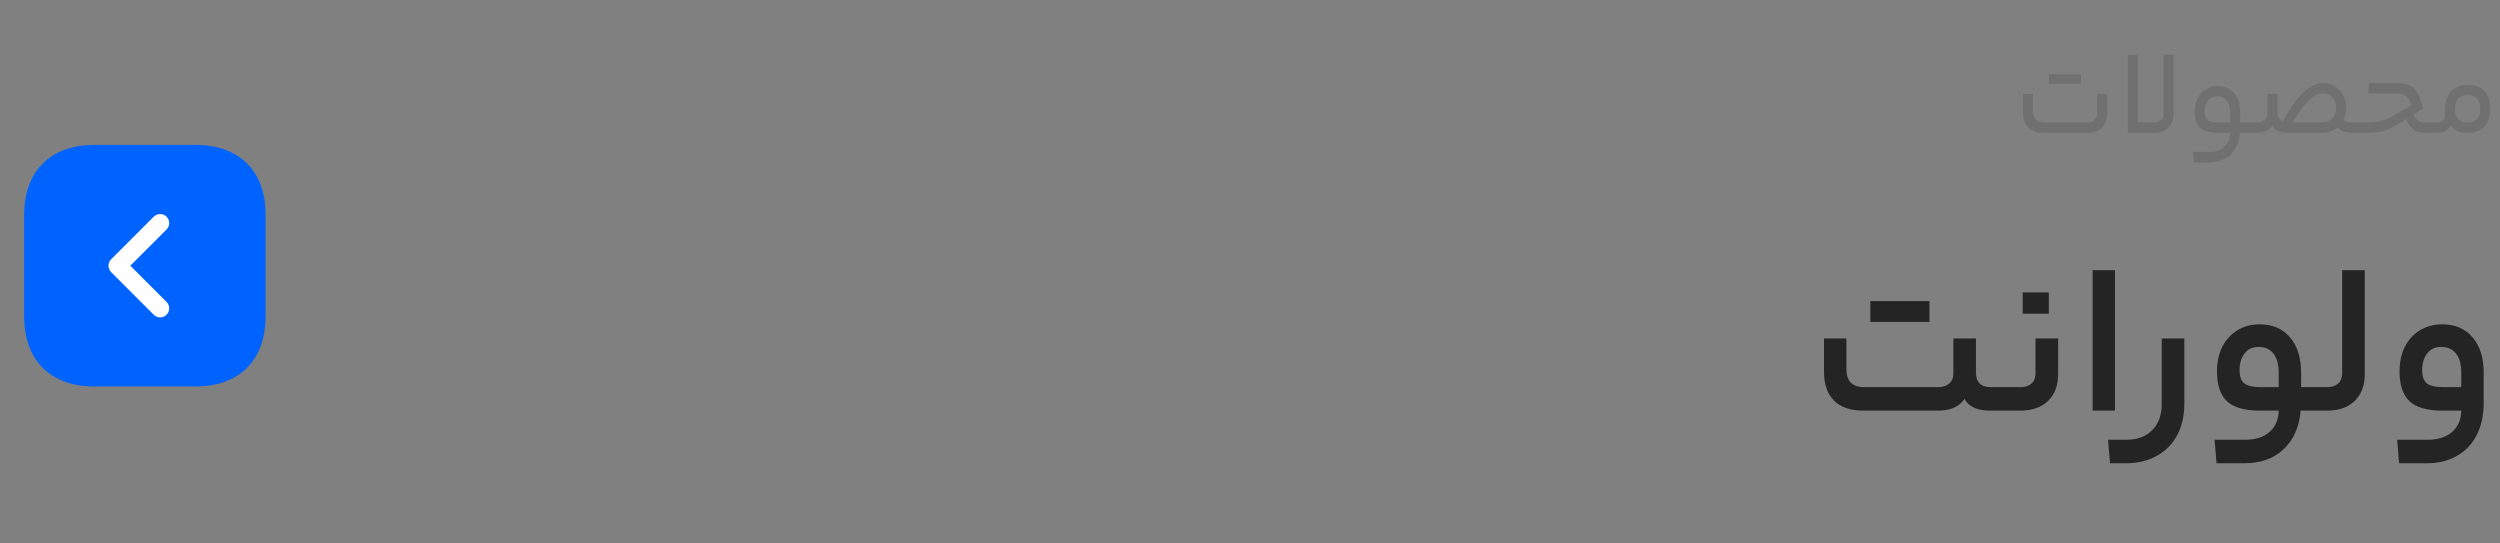
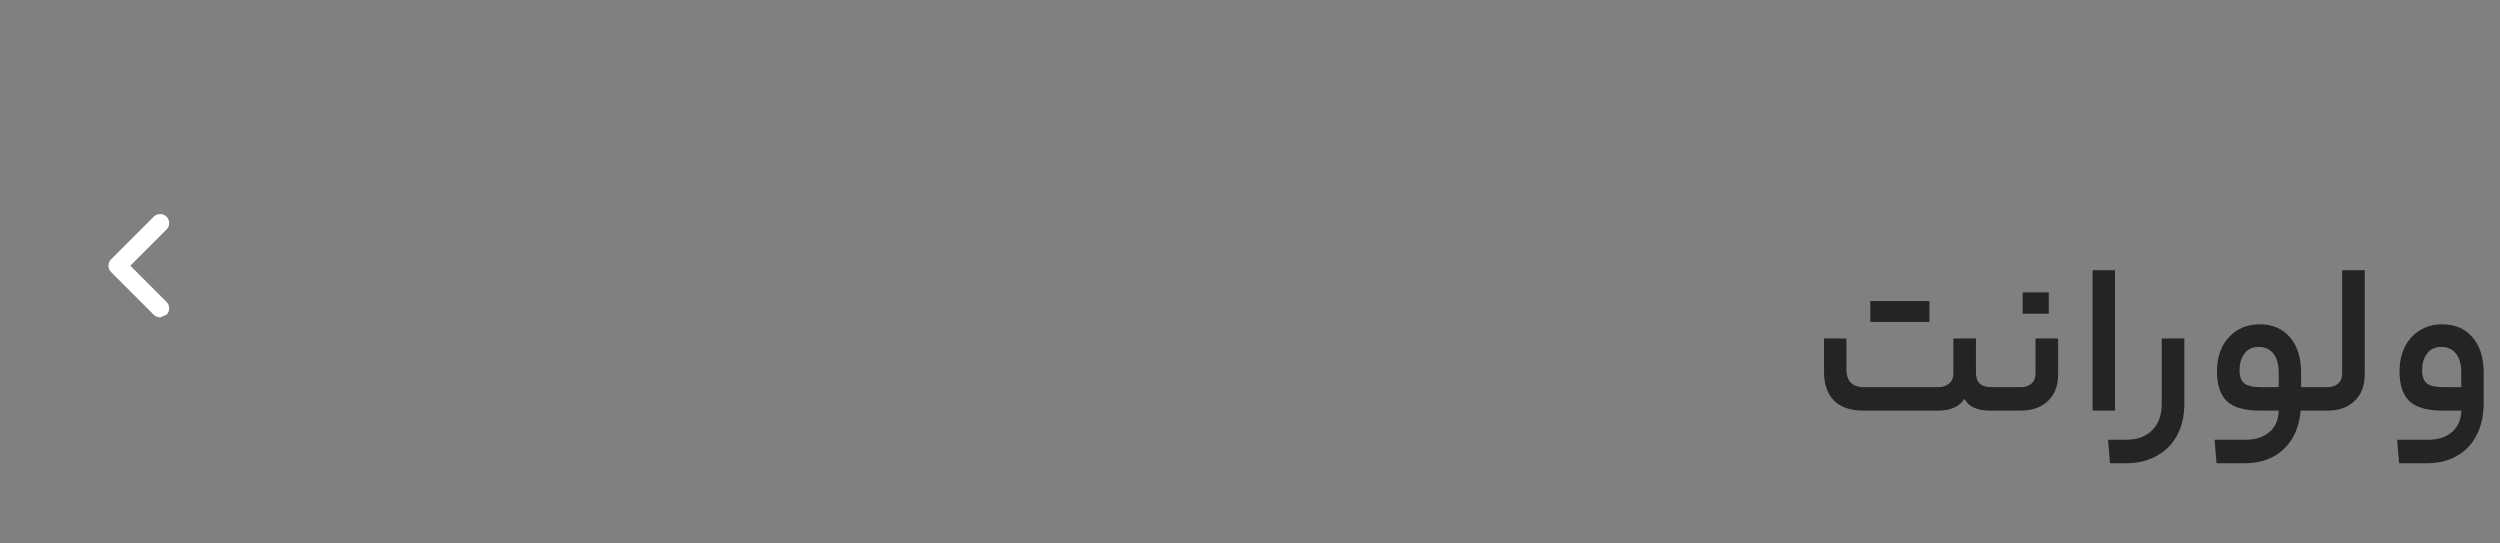
<svg xmlns="http://www.w3.org/2000/svg" width="207" height="45" viewBox="0 0 207 45" fill="none">
  <rect x="0" y="0" width="207" height="45" fill="#808080" stroke="none" />
  <path d="M160.46 32.056C160.844 32.056 161.15 31.96 161.378 31.768C161.618 31.564 161.738 31.288 161.738 30.94V28.024H163.61V30.85C163.61 31.654 164.024 32.056 164.852 32.056H165.464C165.584 32.056 165.644 32.392 165.644 33.064C165.644 33.688 165.584 34 165.464 34H164.78C163.712 34 163.004 33.676 162.656 33.028C162.236 33.676 161.504 34 160.46 34H154.286C153.218 34 152.408 33.724 151.856 33.172C151.304 32.608 151.028 31.816 151.028 30.796V28.024H152.882V30.544C152.882 31.048 153.002 31.426 153.242 31.678C153.482 31.93 153.86 32.056 154.376 32.056H160.46ZM159.758 24.928V26.656H154.862V24.928H159.758ZM170.413 30.976C170.413 31.924 170.131 32.668 169.567 33.208C169.003 33.736 168.247 34 167.299 34H165.463C165.343 34 165.283 33.688 165.283 33.064C165.283 32.392 165.343 32.056 165.463 32.056H167.299C167.671 32.056 167.971 31.96 168.199 31.768C168.427 31.564 168.541 31.282 168.541 30.922V28.024H170.413V30.976ZM167.479 25.972V24.208H169.639V25.972H167.479ZM173.268 22.372H175.122V34H173.268V22.372ZM180.863 33.424C180.863 34.42 180.665 35.29 180.269 36.034C179.873 36.778 179.309 37.348 178.577 37.744C177.857 38.152 177.017 38.356 176.057 38.356H174.707L174.545 36.412H176.039C176.963 36.412 177.683 36.148 178.199 35.62C178.727 35.104 178.991 34.372 178.991 33.424V28.024H180.863V33.424ZM192.097 32.056C192.217 32.056 192.277 32.392 192.277 33.064C192.277 33.688 192.217 34 192.097 34H190.495C190.375 35.368 189.901 36.436 189.073 37.204C188.257 37.972 187.183 38.356 185.851 38.356H183.529L183.367 36.412H185.905C186.757 36.412 187.429 36.196 187.921 35.764C188.413 35.332 188.665 34.744 188.677 34H187.129C185.857 34 184.945 33.742 184.393 33.226C183.841 32.698 183.565 31.876 183.565 30.76C183.565 29.992 183.709 29.314 183.997 28.726C184.297 28.138 184.711 27.682 185.239 27.358C185.779 27.022 186.397 26.854 187.093 26.854C188.161 26.854 189.001 27.214 189.613 27.934C190.225 28.642 190.531 29.614 190.531 30.85V32.056H192.097ZM185.437 30.67C185.437 31.174 185.569 31.534 185.833 31.75C186.097 31.954 186.559 32.056 187.219 32.056H188.677V30.886C188.677 30.178 188.533 29.644 188.245 29.284C187.957 28.912 187.543 28.726 187.003 28.726C186.511 28.726 186.127 28.906 185.851 29.266C185.575 29.614 185.437 30.082 185.437 30.67ZM192.688 32.056C193.06 32.056 193.36 31.96 193.588 31.768C193.816 31.564 193.93 31.282 193.93 30.922V22.372H195.802V30.976C195.802 31.924 195.52 32.668 194.956 33.208C194.404 33.736 193.648 34 192.688 34H192.094C191.974 34 191.914 33.688 191.914 33.064C191.914 32.392 191.974 32.056 192.094 32.056H192.688ZM205.648 33.352C205.648 34.384 205.456 35.272 205.072 36.016C204.688 36.772 204.142 37.348 203.434 37.744C202.738 38.152 201.916 38.356 200.968 38.356H198.646L198.484 36.412H201.022C201.874 36.412 202.546 36.196 203.038 35.764C203.53 35.332 203.782 34.744 203.794 34H202.246C200.974 34 200.062 33.742 199.51 33.226C198.958 32.698 198.682 31.876 198.682 30.76C198.682 29.992 198.826 29.314 199.114 28.726C199.414 28.138 199.828 27.682 200.356 27.358C200.896 27.022 201.514 26.854 202.21 26.854C203.278 26.854 204.118 27.214 204.73 27.934C205.342 28.642 205.648 29.614 205.648 30.85V33.352ZM200.554 30.67C200.554 31.174 200.686 31.534 200.95 31.75C201.214 31.954 201.676 32.056 202.336 32.056H203.794V30.886C203.794 30.178 203.65 29.644 203.362 29.284C203.074 28.912 202.66 28.726 202.12 28.726C201.628 28.726 201.244 28.906 200.968 29.266C200.692 29.614 200.554 30.082 200.554 30.67Z" fill="#242424" />
-   <path d="M16.19 12H7.81C4.17 12 2 14.17 2 17.81V26.18C2 29.83 4.17 32 7.81 32H16.18C19.82 32 21.99 29.83 21.99 26.19V17.81C22 14.17 19.83 12 16.19 12Z" fill="#0062FF" />
-   <path d="M13.26 26.28C13.07 26.28 12.88 26.21 12.73 26.06L9.2 22.53C8.91 22.24 8.91 21.76 9.2 21.47L12.73 17.94C13.02 17.65 13.5 17.65 13.79 17.94C14.08 18.23 14.08 18.71 13.79 19L10.79 22L13.79 25C14.08 25.29 14.08 25.77 13.79 26.06C13.65 26.21 13.46 26.28 13.26 26.28Z" fill="white" />
-   <path d="M172.847 10.14C173.087 10.14 173.281 10.073 173.427 9.94C173.574 9.807 173.647 9.63 173.647 9.41V7.78H174.477V9.43C174.477 9.917 174.327 10.3 174.027 10.58C173.734 10.86 173.341 11 172.847 11H169.267C168.681 11 168.237 10.847 167.937 10.54C167.644 10.233 167.497 9.81 167.497 9.27V7.78H168.327V9.16C168.327 9.813 168.657 10.14 169.317 10.14H172.847ZM172.297 6.15V6.94H169.657V6.15H172.297ZM177.011 4.53V10.14H178.341C178.581 10.14 178.775 10.073 178.921 9.94C179.075 9.807 179.151 9.627 179.151 9.4V4.53H179.981V9.41C179.981 9.903 179.831 10.293 179.531 10.58C179.231 10.86 178.835 11 178.341 11H176.181V4.53H177.011ZM186.427 10.14C186.46 10.14 186.484 10.17 186.497 10.23C186.517 10.283 186.527 10.4 186.527 10.58C186.527 10.753 186.517 10.867 186.497 10.92C186.484 10.973 186.46 11 186.427 11H185.467C185.407 11.76 185.147 12.357 184.687 12.79C184.227 13.223 183.627 13.44 182.887 13.44H181.657L181.577 12.58H182.897C183.43 12.58 183.854 12.437 184.167 12.15C184.487 11.87 184.65 11.487 184.657 11H183.657C182.97 11 182.474 10.86 182.167 10.58C181.867 10.293 181.717 9.85 181.717 9.25C181.717 8.837 181.797 8.47 181.957 8.15C182.117 7.823 182.34 7.573 182.627 7.4C182.92 7.22 183.25 7.13 183.617 7.13C184.197 7.13 184.654 7.323 184.987 7.71C185.32 8.097 185.487 8.627 185.487 9.3V10.14H186.427ZM182.547 9.2C182.547 9.54 182.63 9.783 182.797 9.93C182.97 10.07 183.274 10.14 183.707 10.14H184.657V9.36C184.657 8.9 184.564 8.553 184.377 8.32C184.19 8.087 183.92 7.97 183.567 7.97C183.26 7.97 183.014 8.083 182.827 8.31C182.64 8.537 182.547 8.833 182.547 9.2ZM186.824 10.14C187.117 10.14 187.344 10.07 187.504 9.93C187.67 9.79 187.754 9.597 187.754 9.35V7.78H188.584V9.32C188.584 9.52 188.617 9.677 188.684 9.79C188.757 9.897 188.867 9.977 189.014 10.03C189.64 8.917 190.217 8.117 190.744 7.63C191.27 7.137 191.814 6.89 192.374 6.89C192.734 6.89 193.057 6.98 193.344 7.16C193.63 7.333 193.854 7.577 194.014 7.89C194.18 8.197 194.264 8.55 194.264 8.95C194.264 9.317 194.184 9.64 194.024 9.92C194.117 10 194.234 10.057 194.374 10.09C194.52 10.123 194.707 10.14 194.934 10.14H195.164C195.23 10.14 195.264 10.287 195.264 10.58C195.264 10.86 195.23 11 195.164 11H194.934C194.587 11 194.31 10.97 194.104 10.91C193.904 10.843 193.724 10.723 193.564 10.55C193.204 10.85 192.737 11 192.164 11H189.494C188.8 11 188.347 10.803 188.134 10.41C187.9 10.803 187.464 11 186.824 11H186.424C186.357 11 186.324 10.86 186.324 10.58C186.324 10.287 186.357 10.14 186.424 10.14H186.824ZM192.164 10.14C192.564 10.14 192.874 10.033 193.094 9.82C193.32 9.607 193.434 9.317 193.434 8.95C193.434 8.59 193.327 8.297 193.114 8.07C192.9 7.837 192.634 7.72 192.314 7.72C191.94 7.72 191.557 7.917 191.164 8.31C190.77 8.697 190.327 9.307 189.834 10.14H192.164ZM198.544 6.88C198.944 6.88 199.274 6.947 199.534 7.08C199.794 7.213 200.011 7.433 200.184 7.74C200.357 8.04 200.507 8.457 200.634 8.99L199.844 9.47C199.951 9.723 200.077 9.9 200.224 10C200.371 10.093 200.577 10.14 200.844 10.14H201.504C201.571 10.14 201.604 10.287 201.604 10.58C201.604 10.76 201.594 10.877 201.574 10.93C201.554 10.977 201.531 11 201.504 11H200.814C200.414 11 200.097 10.92 199.864 10.76C199.631 10.593 199.417 10.293 199.224 9.86L198.534 10.29C198.107 10.557 197.697 10.743 197.304 10.85C196.911 10.95 196.421 11 195.834 11H195.164C195.097 11 195.064 10.86 195.064 10.58C195.064 10.287 195.097 10.14 195.164 10.14H195.864C196.364 10.14 196.781 10.1 197.114 10.02C197.447 9.94 197.791 9.8 198.144 9.6L199.664 8.71C199.557 8.35 199.411 8.1 199.224 7.96C199.044 7.82 198.771 7.75 198.404 7.75H196.064L196.174 6.88H198.544ZM201.732 10.14C202.205 10.14 202.442 9.927 202.442 9.5V9.09C202.442 8.45 202.612 7.947 202.952 7.58C203.292 7.213 203.759 7.03 204.352 7.03C204.945 7.03 205.402 7.203 205.722 7.55C206.042 7.897 206.202 8.397 206.202 9.05C206.202 9.67 206.035 10.15 205.702 10.49C205.369 10.83 204.909 11 204.322 11C203.629 11 203.162 10.793 202.922 10.38C202.809 10.593 202.659 10.75 202.472 10.85C202.285 10.95 202.039 11 201.732 11H201.502C201.435 11 201.402 10.86 201.402 10.58C201.402 10.287 201.435 10.14 201.502 10.14H201.732ZM205.372 9.05C205.372 8.263 205.022 7.87 204.322 7.87C203.969 7.87 203.705 7.97 203.532 8.17C203.359 8.37 203.272 8.677 203.272 9.09C203.272 9.417 203.362 9.673 203.542 9.86C203.729 10.047 203.989 10.14 204.322 10.14C205.022 10.14 205.372 9.777 205.372 9.05Z" fill="#707070" />
+   <path d="M13.26 26.28C13.07 26.28 12.88 26.21 12.73 26.06L9.2 22.53C8.91 22.24 8.91 21.76 9.2 21.47L12.73 17.94C13.02 17.65 13.5 17.65 13.79 17.94C14.08 18.23 14.08 18.71 13.79 19L10.79 22L13.79 25C14.08 25.29 14.08 25.77 13.79 26.06Z" fill="white" />
</svg>